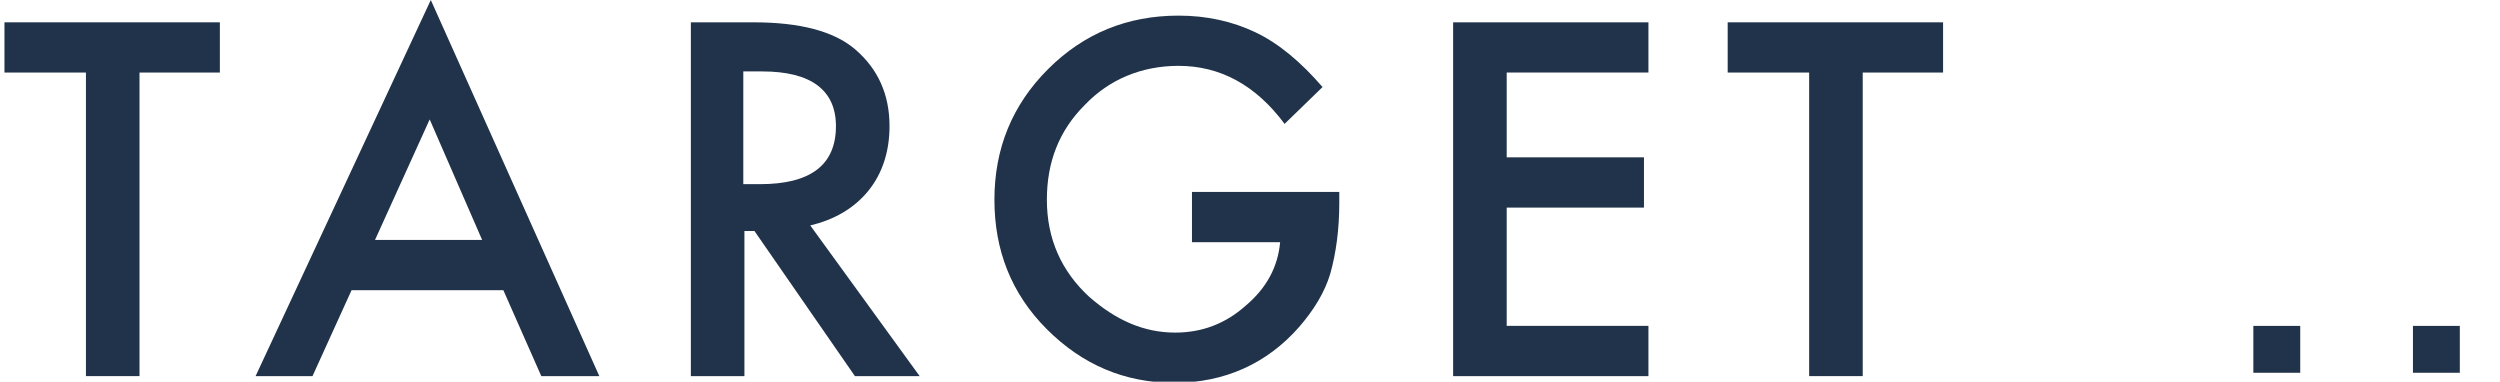
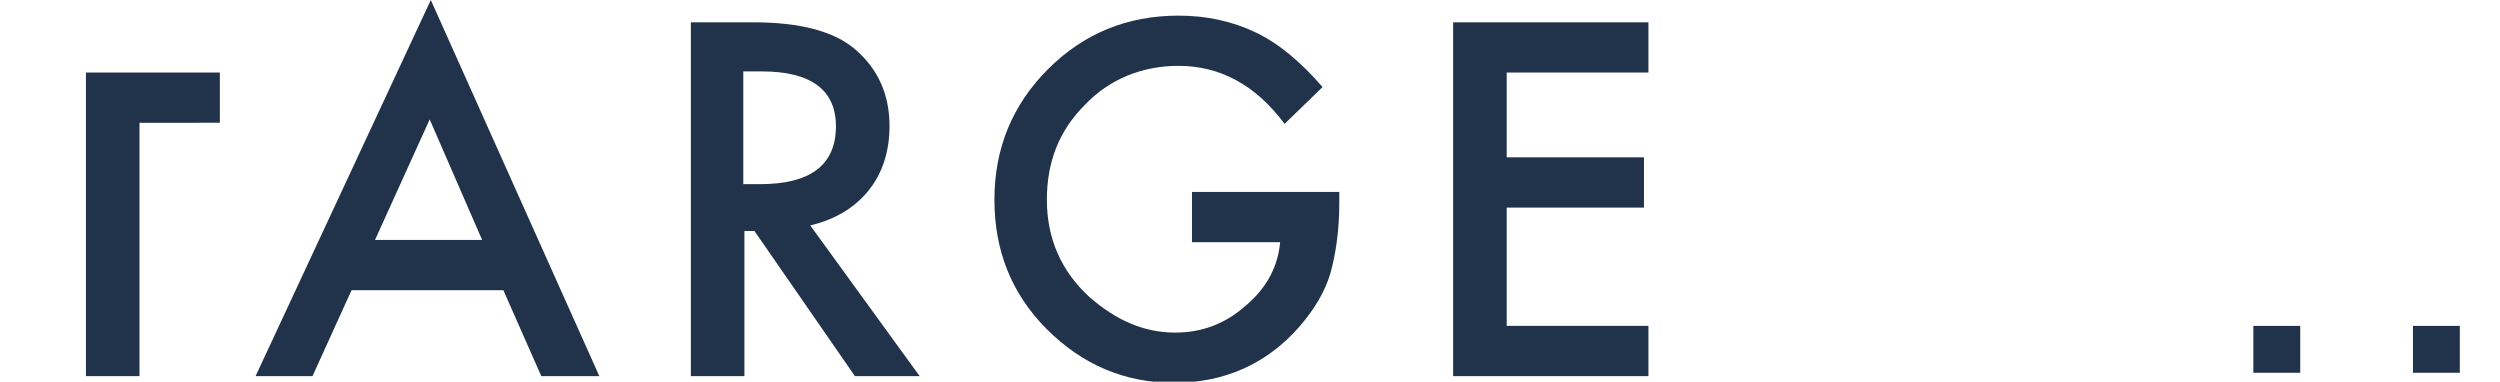
<svg xmlns="http://www.w3.org/2000/svg" version="1.1" id="レイヤー_1" x="0px" y="0px" viewBox="0 0 224 34.2" style="enable-background:new 0 0 224 34.2;" xml:space="preserve" width="224" height="34.2">
  <style type="text/css">
	.st0{enable-background:new    ;}
	.st1{fill:#21334A;}
</style>
  <g id="グループ_20" transform="translate(-420 -2977.5)">
    <g class="st0">
-       <path class="st1" d="M432.5,2984v27.2h-4.8V2984h-7.3v-4.5h19.3v4.5H432.5z" />
+       <path class="st1" d="M432.5,2984v27.2h-4.8V2984h-7.3h19.3v4.5H432.5z" />
      <path class="st1" d="M465.1,3003.5h-13.6l-3.5,7.7h-5.1l15.7-33.7l15.1,33.7h-5.2L465.1,3003.5z M463.2,2999l-4.7-10.8l-4.9,10.8    H463.2z" />
      <path class="st1" d="M492.6,2997.7l9.8,13.5h-5.8l-9-13h-0.9v13h-4.8v-31.7h5.6c4.2,0,7.2,0.8,9.1,2.4c2.1,1.8,3.1,4.1,3.1,6.9    c0,2.2-0.6,4.2-1.9,5.8S494.7,2997.2,492.6,2997.7z M486.6,2994h1.5c4.5,0,6.8-1.7,6.8-5.2c0-3.2-2.2-4.9-6.6-4.9h-1.7V2994z" />
      <path class="st1" d="M526.9,2994.7H540v1c0,2.4-0.3,4.5-0.8,6.3c-0.5,1.7-1.5,3.3-2.8,4.8c-2.9,3.3-6.7,5-11.2,5    c-4.4,0-8.2-1.6-11.4-4.8c-3.2-3.2-4.7-7.1-4.7-11.6c0-4.6,1.6-8.5,4.8-11.7c3.2-3.2,7.1-4.8,11.7-4.8c2.5,0,4.8,0.5,6.9,1.5    c2.1,1,4.1,2.7,6,4.9l-3.4,3.3c-2.6-3.5-5.8-5.2-9.5-5.2c-3.3,0-6.2,1.2-8.4,3.5c-2.3,2.3-3.4,5.1-3.4,8.5c0,3.5,1.3,6.4,3.8,8.7    c2.4,2.1,4.9,3.2,7.7,3.2c2.4,0,4.5-0.8,6.3-2.4c1.9-1.6,2.9-3.5,3.1-5.7h-7.9V2994.7z" />
      <path class="st1" d="M567.7,2984H555v7.6h12.3v4.5H555v10.6h12.7v4.5h-17.5v-31.7h17.5V2984z" />
-       <path class="st1" d="M586.9,2984v27.2h-4.8V2984h-7.3v-4.5h19.3v4.5H586.9z" />
    </g>
    <g class="st0">
      <path class="st1" d="M626.1,3006.7v4.2h-4.2v-4.2H626.1z" />
      <path class="st1" d="M640.4,3006.7v4.2h-4.2v-4.2H640.4z" />
    </g>
  </g>
</svg>